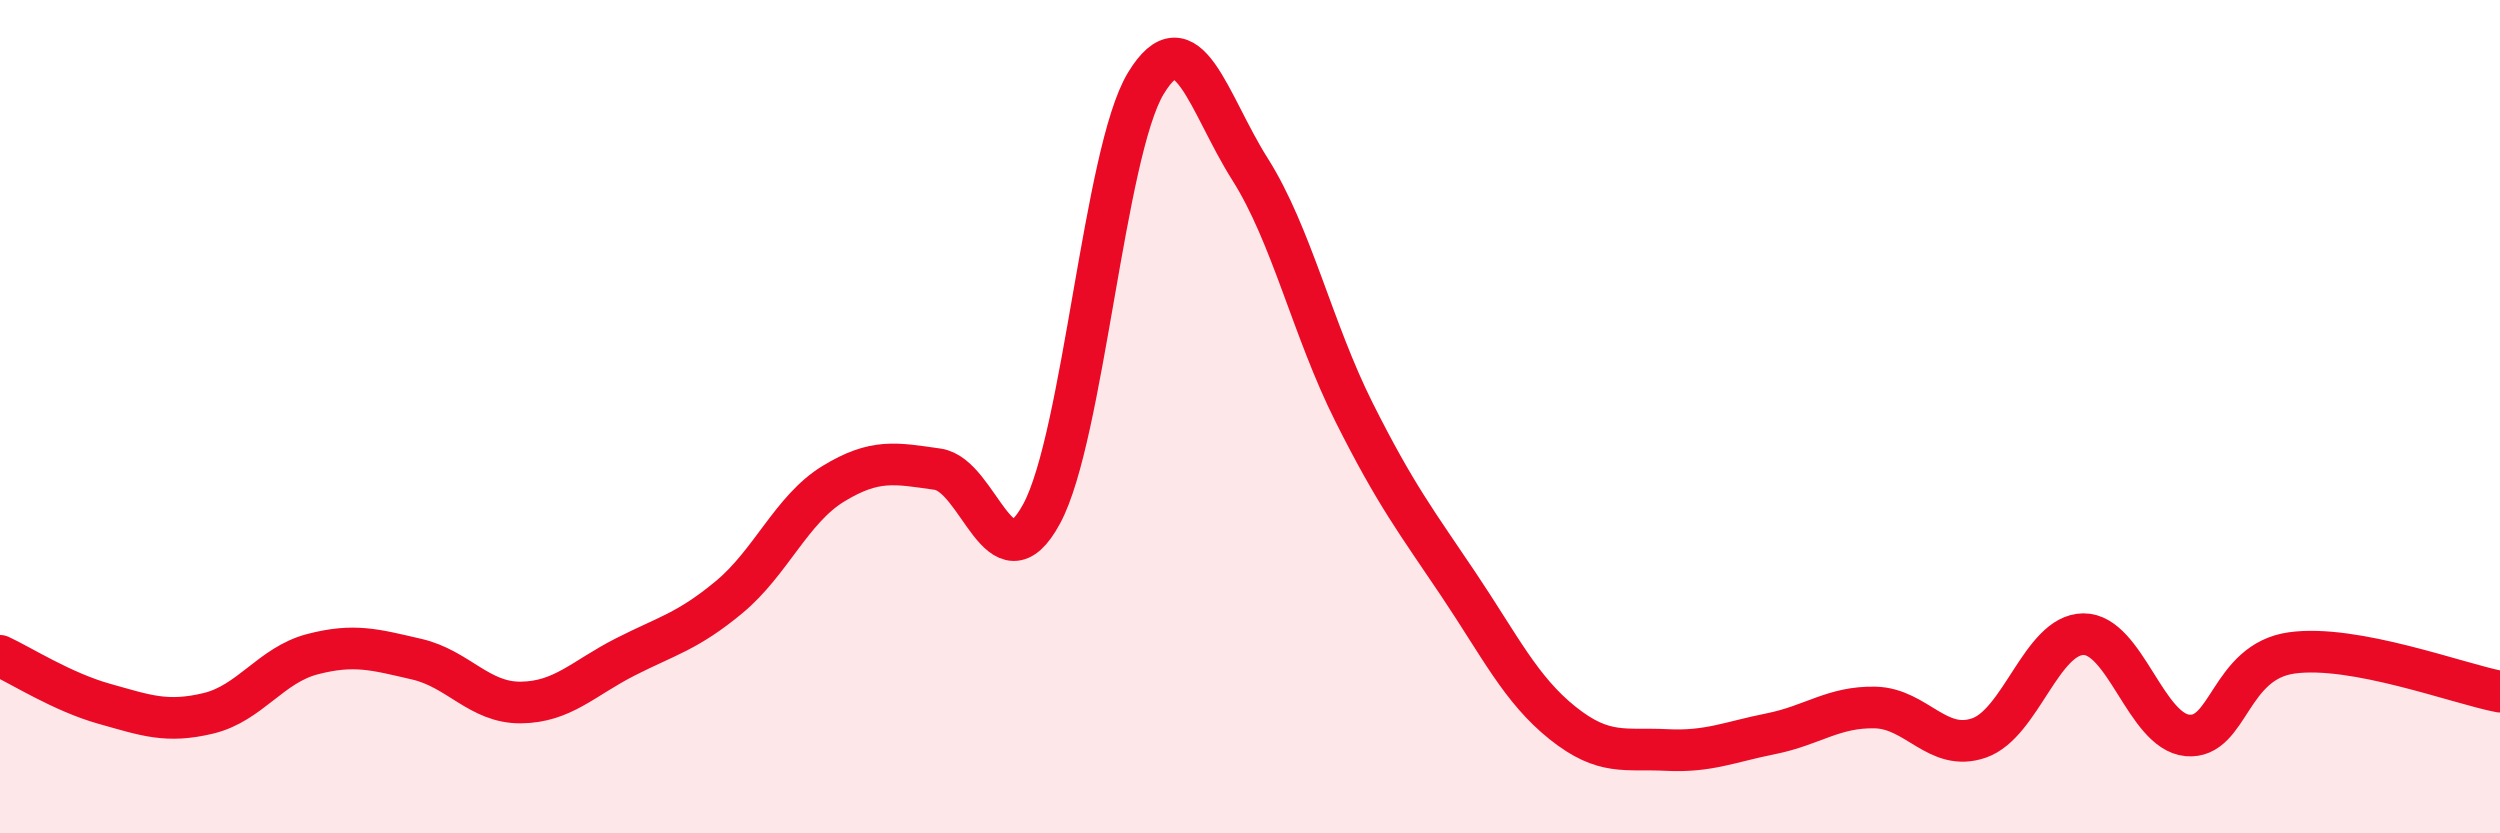
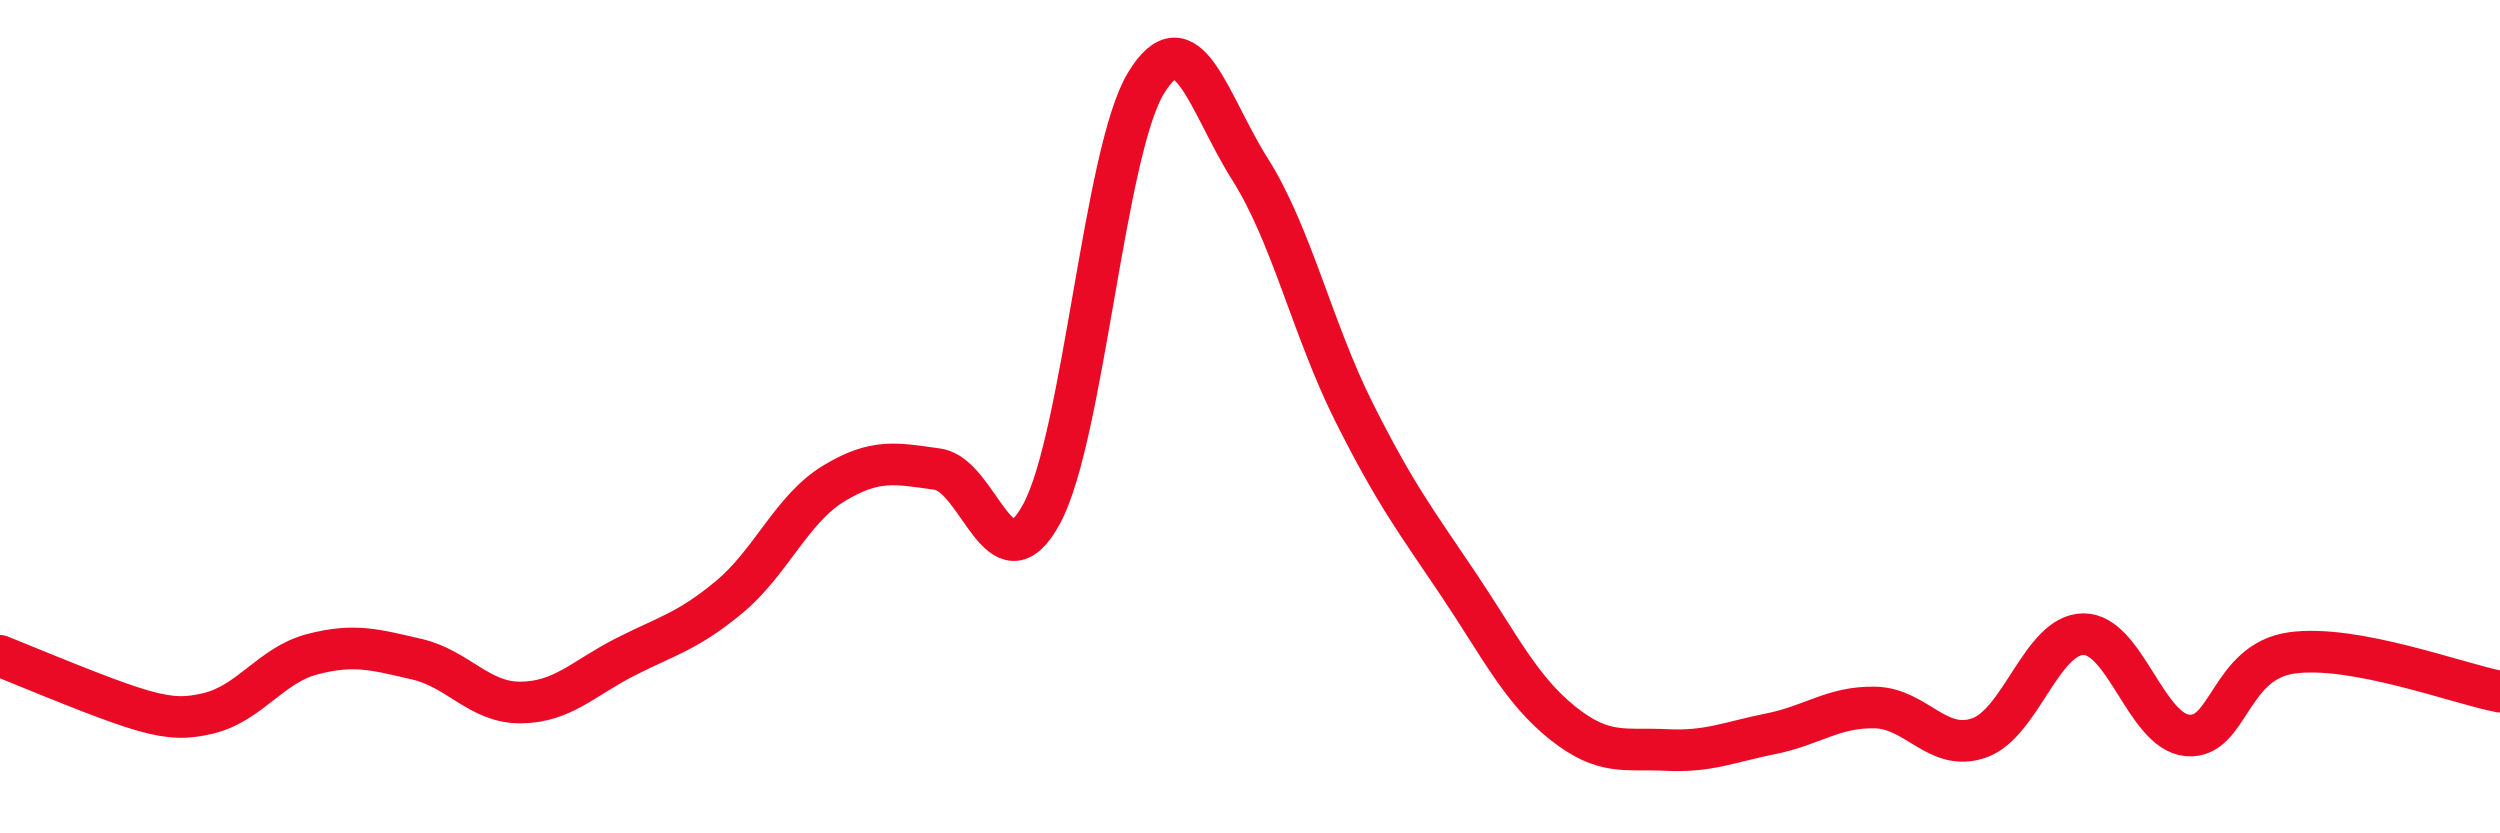
<svg xmlns="http://www.w3.org/2000/svg" width="60" height="20" viewBox="0 0 60 20">
-   <path d="M 0,15.74 C 0.5,15.97 1.5,16.61 2.5,16.89 C 3.5,17.17 4,17.36 5,17.12 C 6,16.88 6.5,15.96 7.5,15.7 C 8.5,15.44 9,15.59 10,15.82 C 11,16.05 11.5,16.87 12.5,16.86 C 13.5,16.85 14,16.28 15,15.77 C 16,15.26 16.5,15.16 17.5,14.33 C 18.5,13.5 19,12.22 20,11.61 C 21,11 21.5,11.12 22.5,11.26 C 23.5,11.4 24,14.18 25,12.33 C 26,10.48 26.5,3.65 27.5,2 C 28.5,0.35 29,2.48 30,4.06 C 31,5.64 31.5,7.91 32.5,9.9 C 33.5,11.89 34,12.53 35,14.02 C 36,15.51 36.5,16.55 37.5,17.35 C 38.5,18.15 39,17.95 40,18 C 41,18.05 41.5,17.81 42.5,17.61 C 43.5,17.41 44,16.96 45,16.98 C 46,17 46.5,18.06 47.5,17.71 C 48.5,17.36 49,15.23 50,15.22 C 51,15.21 51.5,17.56 52.5,17.65 C 53.5,17.74 53.5,15.88 55,15.67 C 56.5,15.46 59,16.41 60,16.6L60 20L0 20Z" fill="#EB0A25" opacity="0.1" stroke-linecap="round" stroke-linejoin="round" />
-   <path d="M 0,15.74 C 0.5,15.97 1.5,16.61 2.5,16.89 C 3.5,17.17 4,17.36 5,17.12 C 6,16.88 6.5,15.96 7.5,15.7 C 8.5,15.44 9,15.59 10,15.82 C 11,16.05 11.5,16.87 12.5,16.86 C 13.5,16.85 14,16.28 15,15.77 C 16,15.26 16.5,15.16 17.5,14.33 C 18.5,13.5 19,12.22 20,11.61 C 21,11 21.5,11.12 22.5,11.26 C 23.5,11.4 24,14.18 25,12.33 C 26,10.48 26.5,3.65 27.5,2 C 28.5,0.35 29,2.48 30,4.06 C 31,5.64 31.5,7.91 32.5,9.9 C 33.5,11.89 34,12.53 35,14.02 C 36,15.51 36.5,16.55 37.5,17.35 C 38.5,18.15 39,17.95 40,18 C 41,18.05 41.5,17.81 42.5,17.61 C 43.5,17.41 44,16.96 45,16.98 C 46,17 46.5,18.06 47.5,17.71 C 48.5,17.36 49,15.23 50,15.22 C 51,15.21 51.5,17.56 52.5,17.65 C 53.5,17.74 53.5,15.88 55,15.67 C 56.5,15.46 59,16.41 60,16.6" stroke="#EB0A25" stroke-width="1" fill="none" stroke-linecap="round" stroke-linejoin="round" />
+   <path d="M 0,15.74 C 3.5,17.17 4,17.36 5,17.12 C 6,16.88 6.5,15.96 7.5,15.7 C 8.5,15.44 9,15.59 10,15.82 C 11,16.05 11.5,16.87 12.5,16.86 C 13.5,16.85 14,16.28 15,15.77 C 16,15.26 16.5,15.16 17.5,14.33 C 18.5,13.5 19,12.22 20,11.61 C 21,11 21.5,11.12 22.5,11.26 C 23.5,11.4 24,14.18 25,12.33 C 26,10.48 26.5,3.65 27.5,2 C 28.5,0.35 29,2.48 30,4.06 C 31,5.64 31.5,7.91 32.5,9.9 C 33.5,11.89 34,12.53 35,14.02 C 36,15.51 36.5,16.55 37.5,17.35 C 38.5,18.15 39,17.95 40,18 C 41,18.05 41.5,17.81 42.5,17.61 C 43.5,17.41 44,16.96 45,16.98 C 46,17 46.5,18.06 47.5,17.71 C 48.5,17.36 49,15.23 50,15.22 C 51,15.21 51.5,17.56 52.5,17.65 C 53.5,17.74 53.5,15.88 55,15.67 C 56.5,15.46 59,16.41 60,16.6" stroke="#EB0A25" stroke-width="1" fill="none" stroke-linecap="round" stroke-linejoin="round" />
</svg>